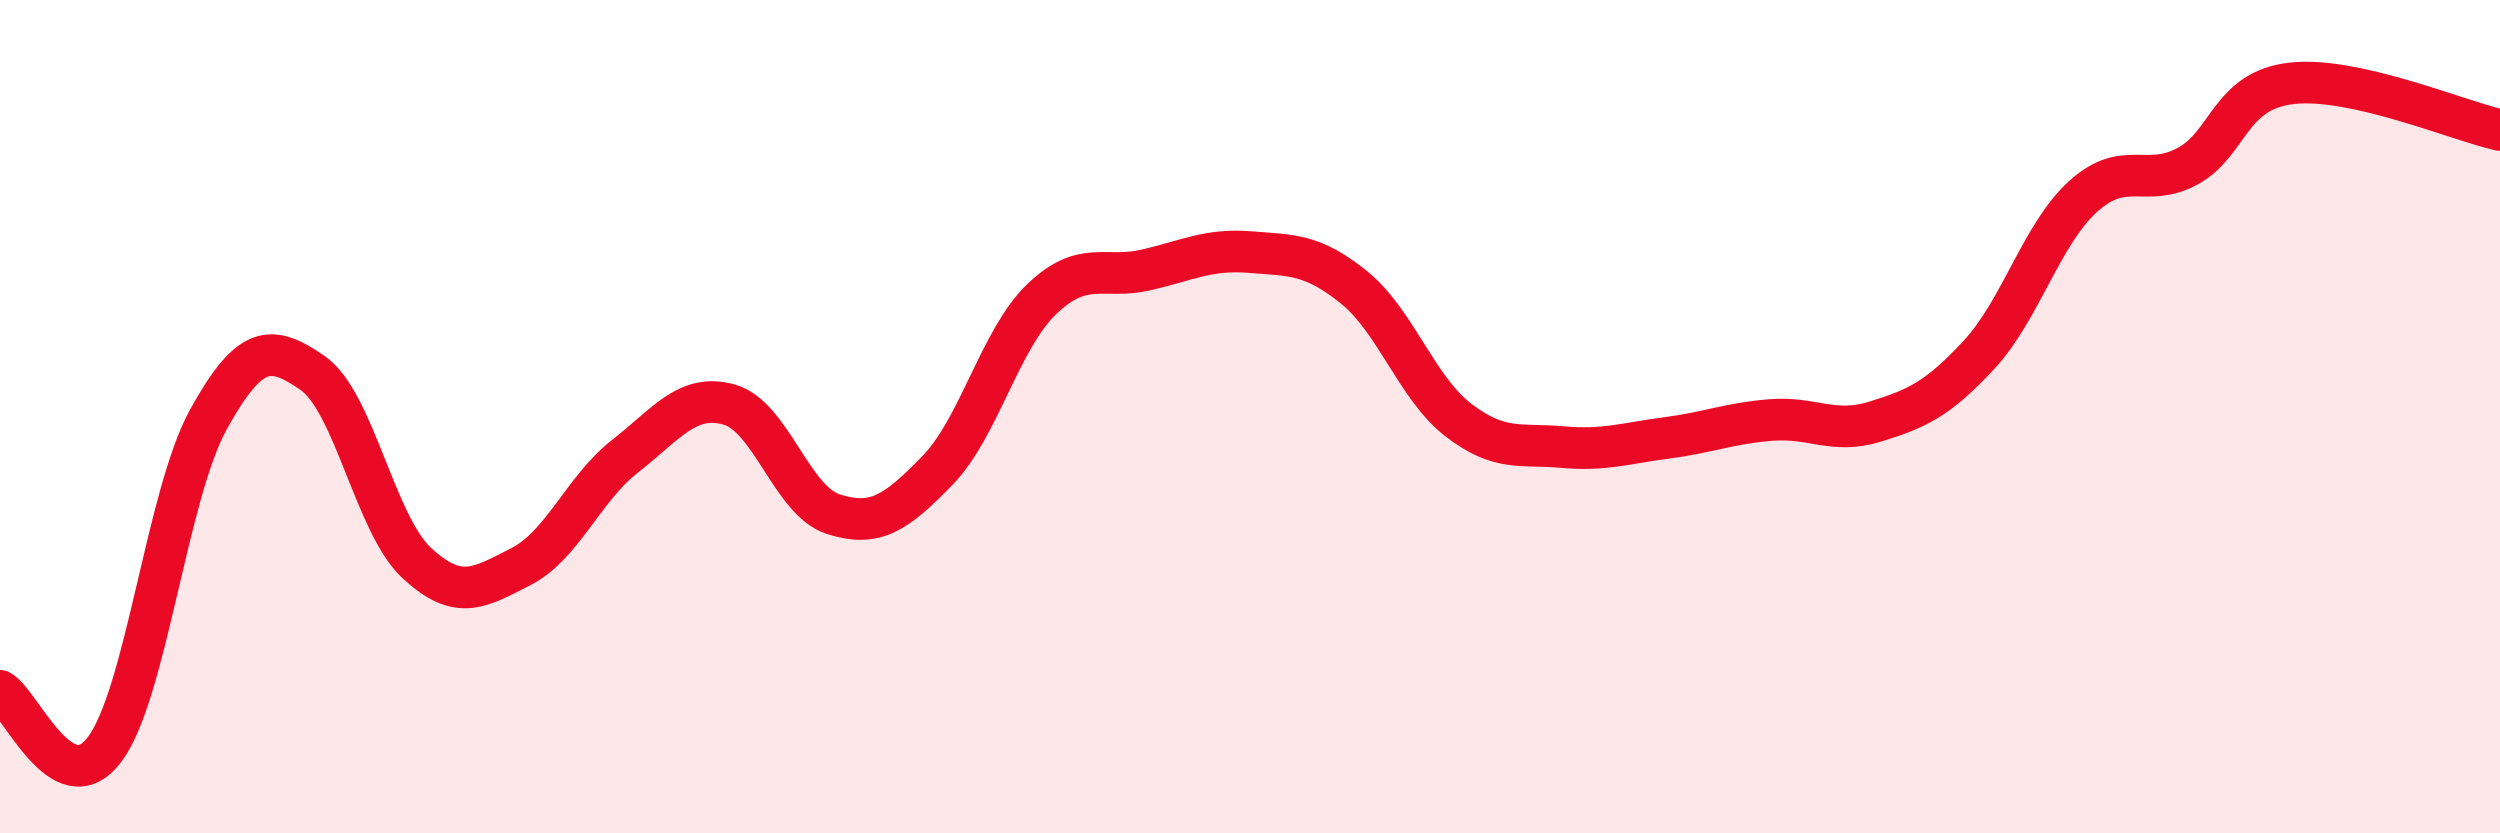
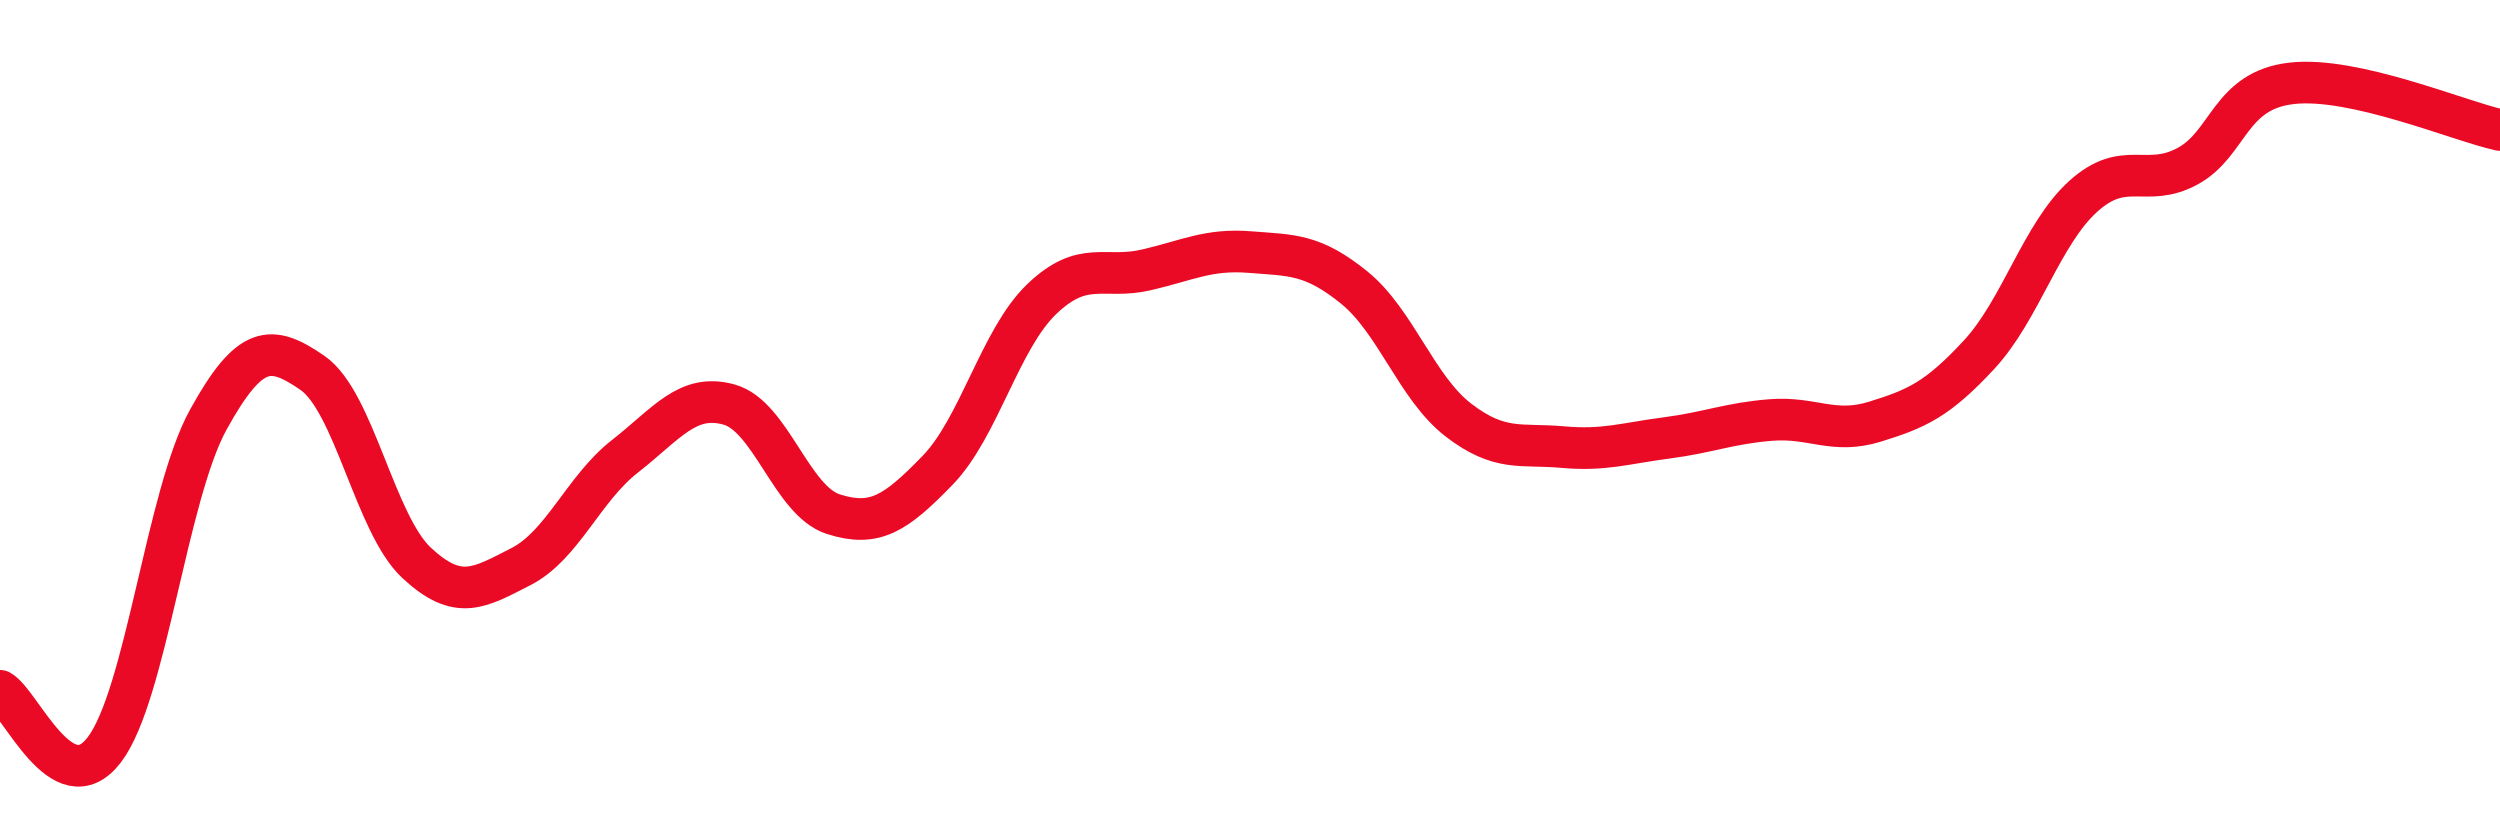
<svg xmlns="http://www.w3.org/2000/svg" width="60" height="20" viewBox="0 0 60 20">
-   <path d="M 0,16.58 C 0.5,16.86 1.5,19.3 2.5,18 C 3.5,16.7 4,11.88 5,10.07 C 6,8.26 6.5,8.26 7.5,8.95 C 8.5,9.64 9,12.58 10,13.51 C 11,14.44 11.5,14.11 12.5,13.6 C 13.5,13.09 14,11.73 15,10.95 C 16,10.17 16.5,9.43 17.5,9.71 C 18.5,9.99 19,12.02 20,12.34 C 21,12.66 21.5,12.32 22.5,11.29 C 23.5,10.26 24,8.14 25,7.18 C 26,6.22 26.5,6.71 27.5,6.48 C 28.5,6.25 29,5.97 30,6.05 C 31,6.13 31.5,6.09 32.5,6.9 C 33.5,7.71 34,9.31 35,10.08 C 36,10.85 36.5,10.64 37.5,10.73 C 38.5,10.82 39,10.64 40,10.51 C 41,10.38 41.5,10.16 42.5,10.08 C 43.5,10 44,10.43 45,10.12 C 46,9.81 46.5,9.59 47.5,8.51 C 48.5,7.43 49,5.61 50,4.71 C 51,3.81 51.5,4.53 52.5,3.99 C 53.5,3.45 53.5,2.17 55,2 C 56.5,1.83 59,2.9 60,3.12L60 20L0 20Z" fill="#EB0A25" opacity="0.1" stroke-linecap="round" stroke-linejoin="round" />
  <path d="M 0,16.58 C 0.5,16.86 1.5,19.3 2.5,18 C 3.5,16.7 4,11.88 5,10.07 C 6,8.26 6.5,8.26 7.5,8.95 C 8.5,9.64 9,12.58 10,13.51 C 11,14.44 11.5,14.11 12.5,13.6 C 13.5,13.09 14,11.73 15,10.95 C 16,10.17 16.5,9.43 17.5,9.71 C 18.5,9.99 19,12.02 20,12.34 C 21,12.66 21.5,12.32 22.5,11.29 C 23.5,10.26 24,8.14 25,7.18 C 26,6.22 26.5,6.71 27.5,6.48 C 28.5,6.25 29,5.97 30,6.05 C 31,6.13 31.5,6.09 32.5,6.9 C 33.5,7.71 34,9.31 35,10.08 C 36,10.85 36.5,10.64 37.5,10.73 C 38.5,10.82 39,10.64 40,10.51 C 41,10.38 41.5,10.16 42.5,10.08 C 43.5,10 44,10.43 45,10.12 C 46,9.81 46.5,9.59 47.5,8.51 C 48.5,7.43 49,5.61 50,4.71 C 51,3.81 51.5,4.53 52.5,3.99 C 53.5,3.45 53.5,2.17 55,2 C 56.5,1.83 59,2.9 60,3.12" stroke="#EB0A25" stroke-width="1" fill="none" stroke-linecap="round" stroke-linejoin="round" />
</svg>